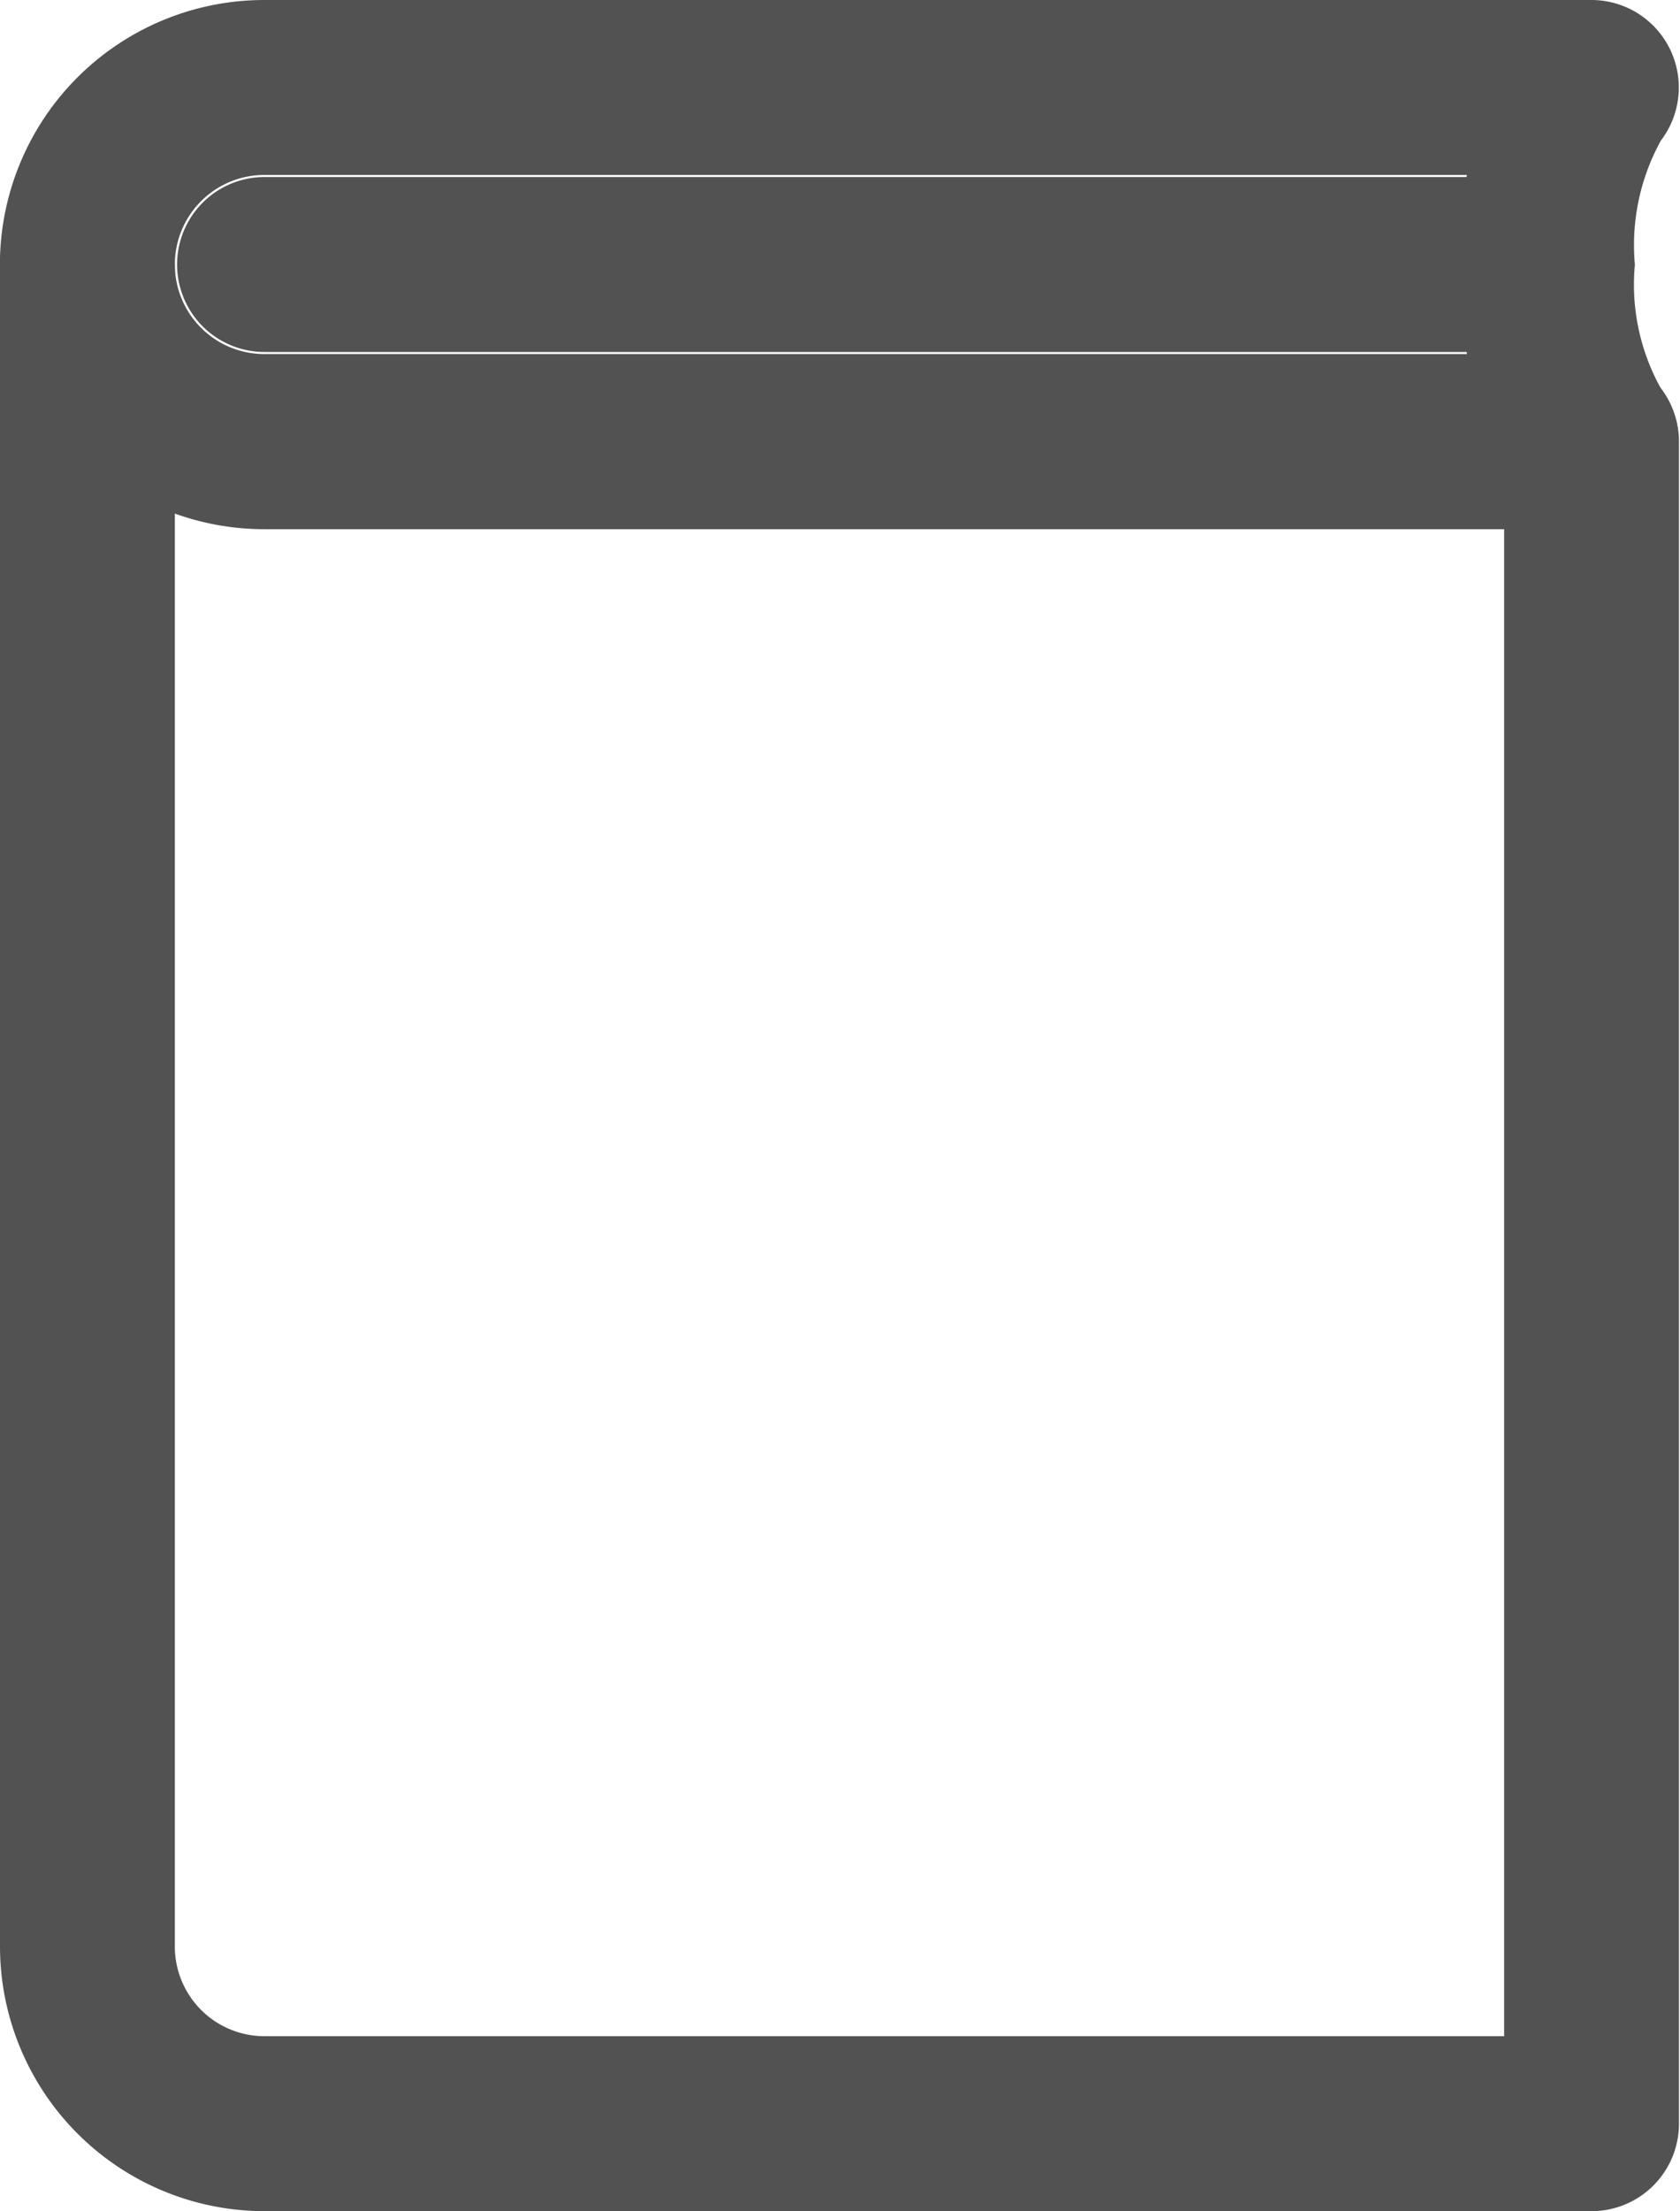
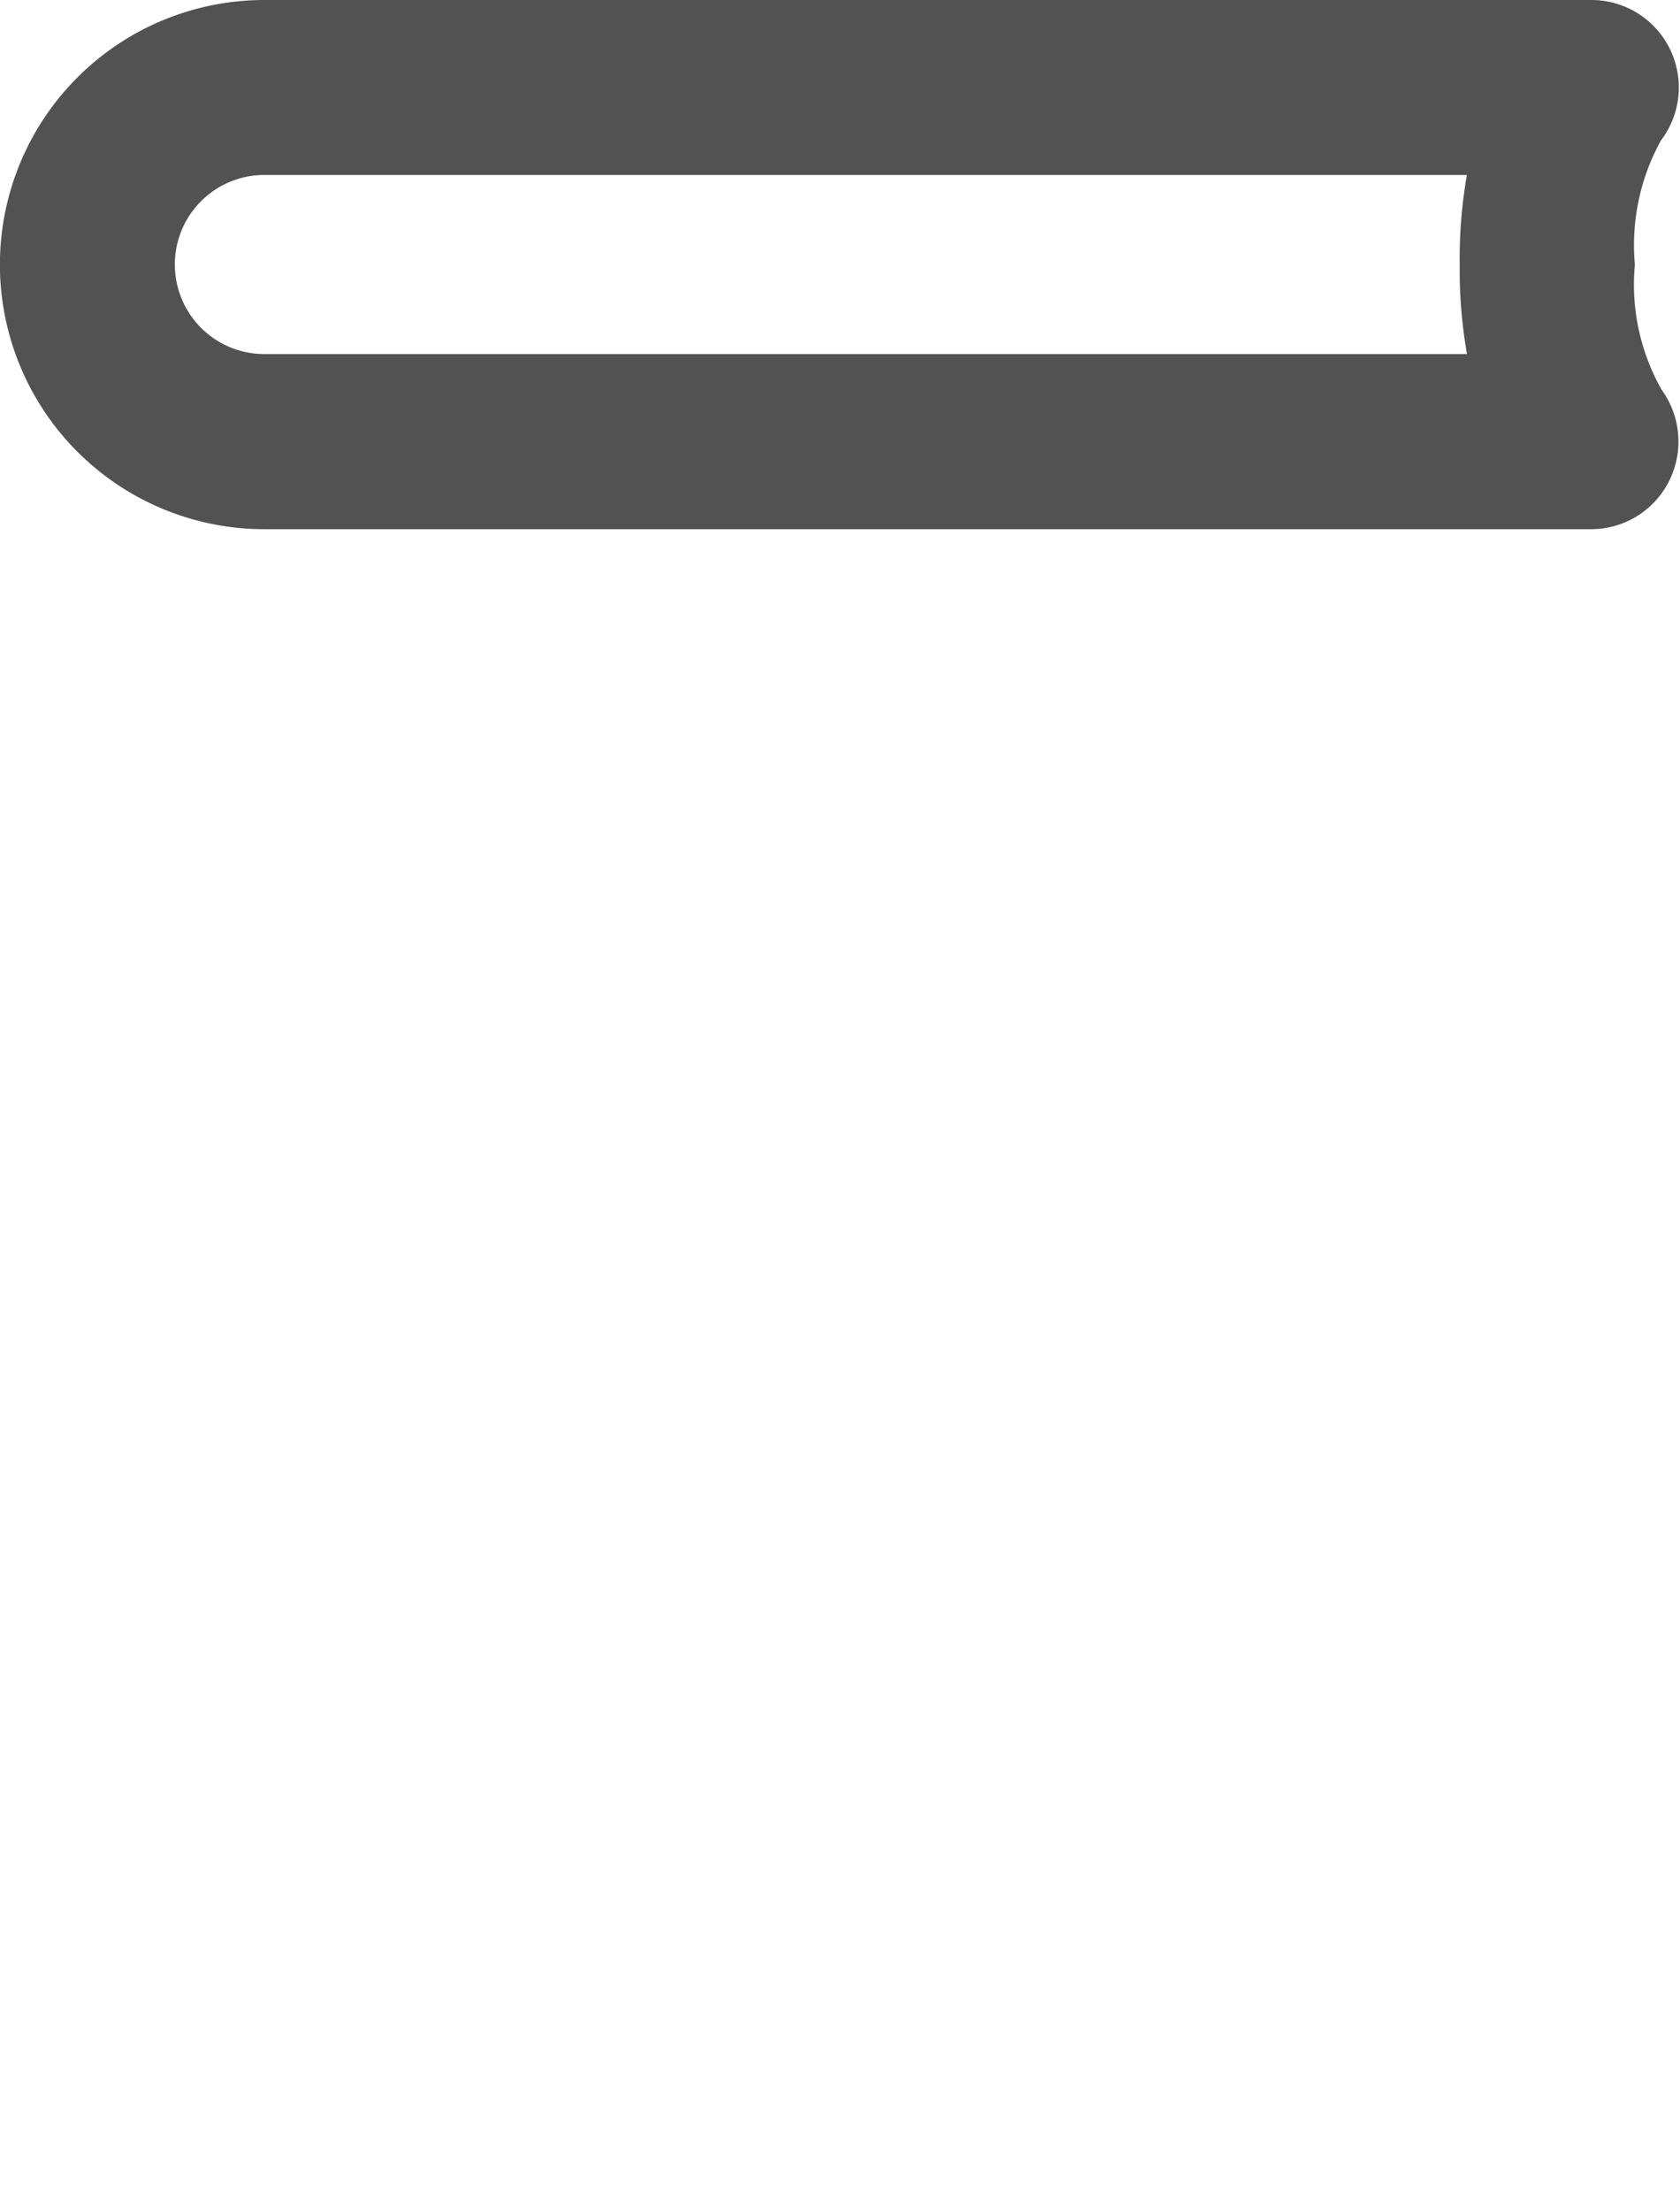
<svg xmlns="http://www.w3.org/2000/svg" width="9.724" height="12.79" viewBox="0 0 9.724 12.79">
  <defs>
    <style>
            .cls-1{fill:#525252;stroke:#525252;stroke-width:.5px}
        </style>
  </defs>
  <g id="book_1_" transform="translate(-63.75 .25)">
    <g id="Group_14223" transform="translate(64)">
      <g id="Group_14222">
        <path id="Path_71505" d="M72.962 1.28a1.5 1.5 0 0 1 .194-.858.256.256 0 0 0-.194-.422H65.28a1.28 1.28 0 1 0 0 2.561h7.682a.255.255 0 0 0 .228-.146.259.259 0 0 0-.031-.272 1.483 1.483 0 0 1-.197-.863zm-.405.768H65.28a.768.768 0 0 1 0-1.536h7.276a2.55 2.55 0 0 0-.107.768 2.549 2.549 0 0 0 .108.768z" class="cls-1" transform="translate(-64)" />
      </g>
    </g>
    <g id="Group_14225" transform="translate(65.024 1.024)">
      <g id="Group_14224">
-         <path id="Path_71506" d="M114.092 42.667h-7.169a.256.256 0 1 0 0 .512h7.169a.256.256 0 1 0 0-.512z" class="cls-1" transform="translate(-106.666 -42.667)" />
-       </g>
+         </g>
    </g>
    <g id="Group_14227" transform="translate(64 1.024)">
      <g id="Group_14226">
-         <path id="Path_71507" d="M72.962 43.69a.256.256 0 0 0-.256.256v9.474H65.28a.769.769 0 0 1-.768-.768v-9.73a.256.256 0 1 0-.512 0v9.73a1.282 1.282 0 0 0 1.28 1.28h7.682a.256.256 0 0 0 .256-.256v-9.73a.256.256 0 0 0-.256-.256z" class="cls-1" transform="translate(-64 -42.666)" />
-       </g>
+         </g>
    </g>
  </g>
</svg>